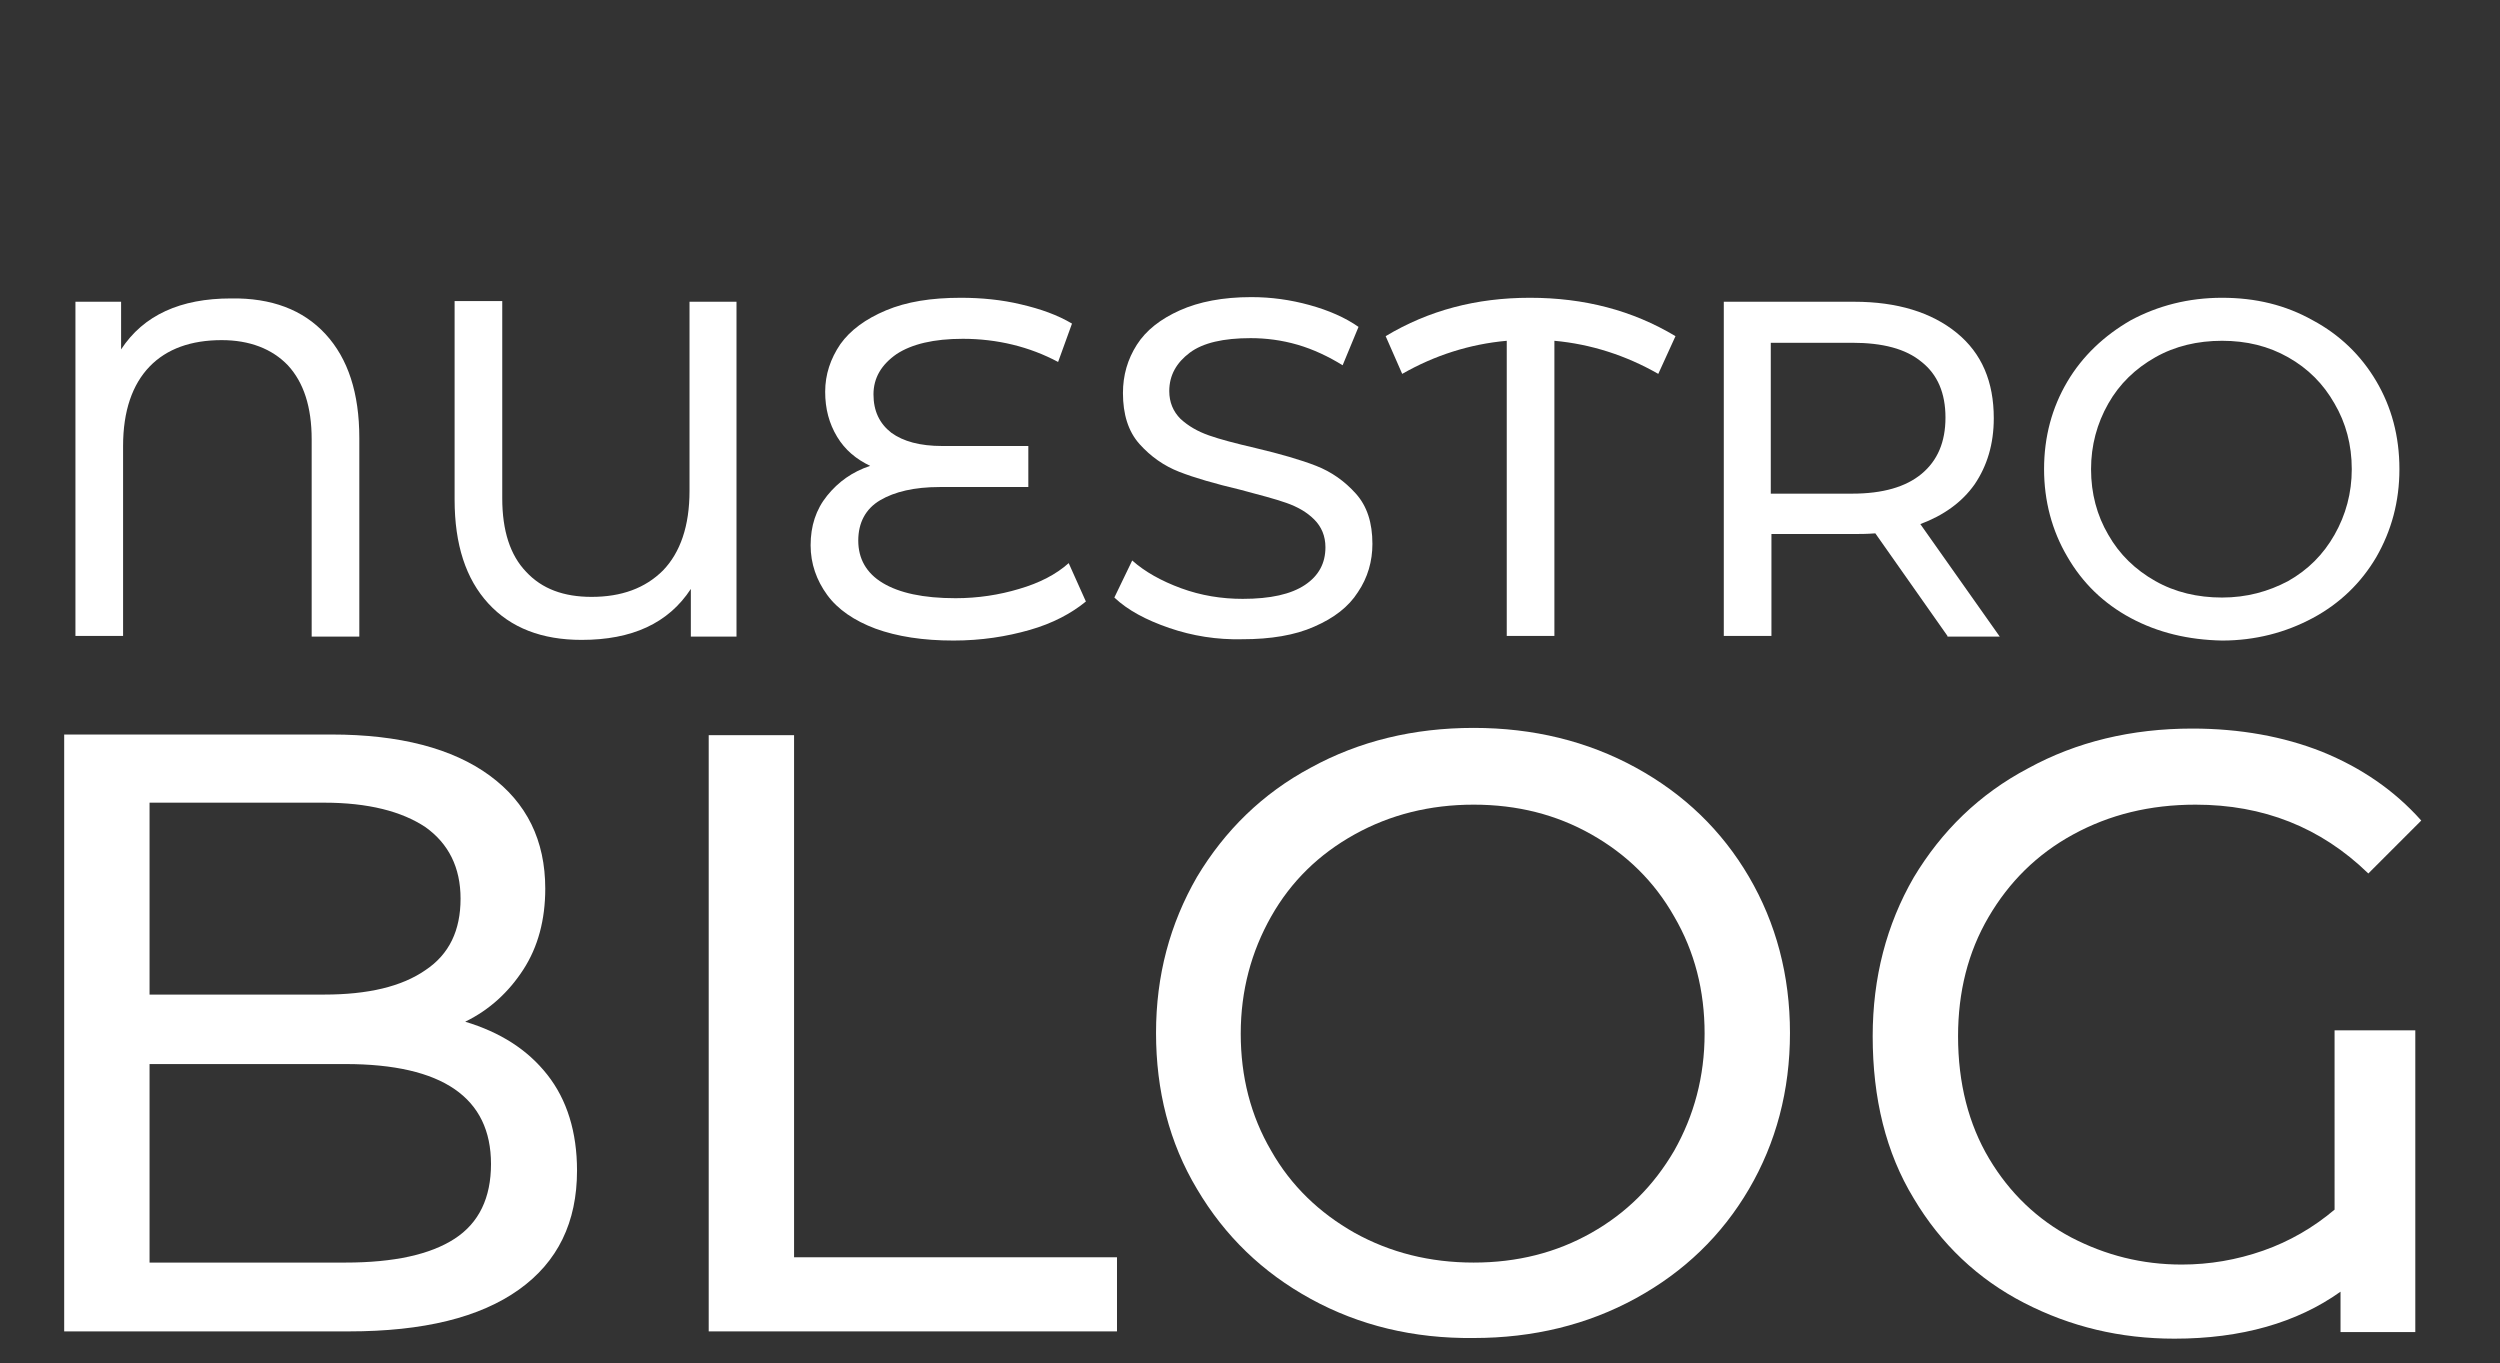
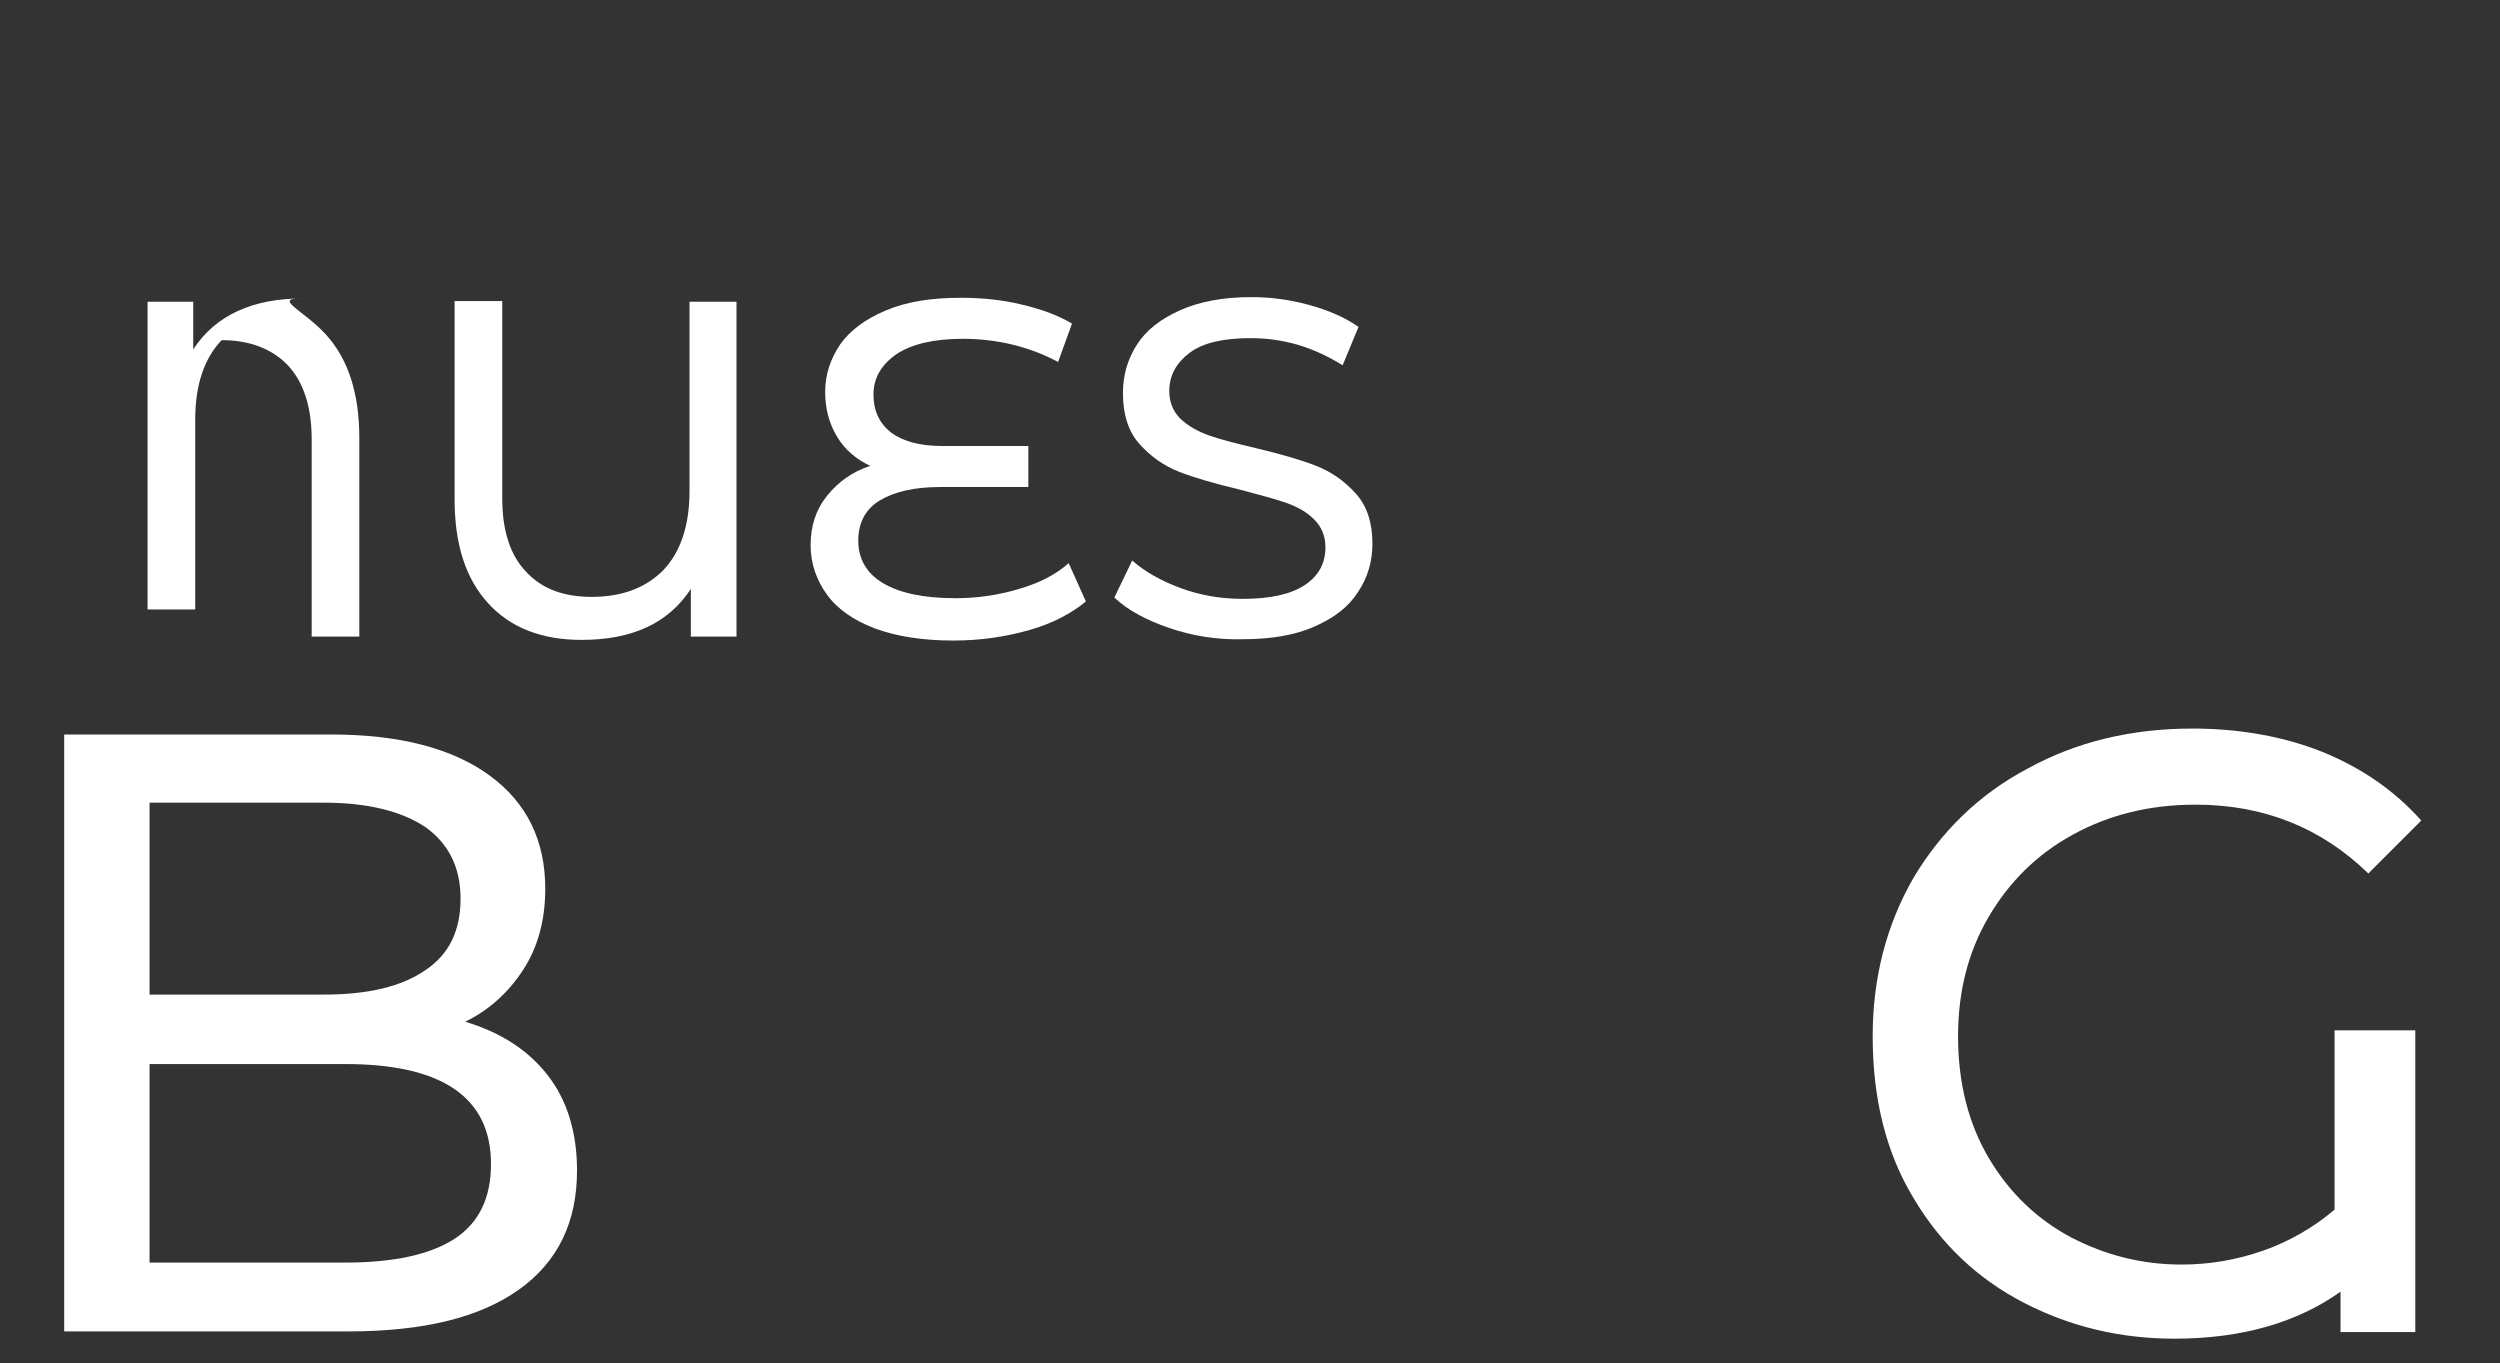
<svg xmlns="http://www.w3.org/2000/svg" version="1.1" id="Capa_1" x="0px" y="0px" width="377.8px" height="206px" viewBox="0 0 377.8 206" style="enable-background:new 0 0 377.8 206;" xml:space="preserve">
  <rect x="0" y="0" width="377.8" height="206" fill="#333333" stroke="none" />
  <style type="text/css">
	.st0{fill:#FFFFFF;}
</style>
  <g>
-     <path class="st0" d="M49.2,50.5c3.4,3.7,5.1,8.9,5.1,15.7v30h-7.2V66.4c0-4.9-1.2-8.6-3.6-11.2c-2.4-2.5-5.8-3.8-10-3.8   c-4.6,0-8.3,1.3-10.9,4c-2.6,2.7-4,6.7-4,12v28.7h-7.2V45.6h6.9v7.2c3.4-5.2,9-7.7,16.6-7.7C41,45,45.8,46.8,49.2,50.5z" />
+     <path class="st0" d="M49.2,50.5c3.4,3.7,5.1,8.9,5.1,15.7v30h-7.2V66.4c0-4.9-1.2-8.6-3.6-11.2c-2.4-2.5-5.8-3.8-10-3.8   c-2.6,2.7-4,6.7-4,12v28.7h-7.2V45.6h6.9v7.2c3.4-5.2,9-7.7,16.6-7.7C41,45,45.8,46.8,49.2,50.5z" />
    <path class="st0" d="M111.3,45.6v50.6h-6.9V89c-3.4,5.2-8.9,7.7-16.5,7.7c-6,0-10.7-1.8-14.1-5.5c-3.4-3.7-5.1-8.9-5.1-15.7v-30   h7.2v29.8c0,4.9,1.2,8.6,3.6,11.1c2.4,2.6,5.7,3.8,9.9,3.8c4.5,0,8.1-1.3,10.8-4c2.6-2.7,4-6.7,4-12V45.6H111.3z" />
    <path class="st0" d="M164.1,90.9c-2.2,1.8-5,3.3-8.5,4.3c-3.5,1-7.3,1.6-11.5,1.6c-4.6,0-8.5-0.6-11.8-1.8   c-3.2-1.2-5.7-2.9-7.3-5.1c-1.6-2.2-2.5-4.7-2.5-7.5c0-2.9,0.8-5.4,2.5-7.5c1.7-2.1,3.8-3.6,6.5-4.5c-2.1-1-3.8-2.4-5-4.4   c-1.2-2-1.8-4.2-1.8-6.8c0-2.6,0.8-5,2.3-7.2c1.5-2.1,3.8-3.8,6.9-5.1c3.1-1.3,6.8-1.9,11.3-1.9c3.1,0,6.2,0.3,9.1,1   c3,0.7,5.5,1.6,7.7,2.9l-2.1,5.8c-4.3-2.3-9.2-3.5-14.4-3.5c-4.4,0-7.7,0.8-10,2.3c-2.3,1.6-3.5,3.6-3.5,6.1c0,2.5,0.9,4.4,2.7,5.8   c1.8,1.3,4.3,2,7.7,2h13v6.2H142c-3.8,0-6.8,0.7-9,2c-2.2,1.3-3.3,3.4-3.3,6.1c0,2.7,1.2,4.9,3.7,6.4c2.5,1.5,6.1,2.3,11,2.3   c3.4,0,6.6-0.5,9.6-1.4c3.1-0.9,5.6-2.2,7.5-3.9L164.1,90.9z" />
    <path class="st0" d="M176.7,94.9c-3.5-1.2-6.3-2.7-8.3-4.6l2.7-5.6c1.9,1.7,4.4,3.1,7.4,4.2c3,1.1,6.1,1.6,9.3,1.6   c4.2,0,7.3-0.7,9.4-2.1c2.1-1.4,3.1-3.3,3.1-5.7c0-1.7-0.6-3.1-1.7-4.2c-1.1-1.1-2.5-1.9-4.2-2.5c-1.7-0.6-4-1.2-7-2   c-3.8-0.9-6.9-1.8-9.2-2.7c-2.3-0.9-4.3-2.3-6-4.2c-1.7-1.9-2.5-4.5-2.5-7.7c0-2.7,0.7-5.1,2.1-7.3c1.4-2.2,3.6-3.9,6.5-5.2   c2.9-1.3,6.5-2,10.8-2c3,0,5.9,0.4,8.8,1.2c2.9,0.8,5.4,1.9,7.4,3.3l-2.4,5.8c-2.1-1.3-4.4-2.4-6.8-3.1c-2.4-0.7-4.8-1-7.1-1   c-4.1,0-7.2,0.7-9.2,2.2c-2,1.5-3.1,3.4-3.1,5.8c0,1.7,0.6,3.1,1.7,4.2c1.2,1.1,2.6,1.9,4.3,2.5c1.7,0.6,4,1.2,7,1.9   c3.8,0.9,6.9,1.8,9.2,2.7c2.3,0.9,4.3,2.3,6,4.2c1.7,1.9,2.5,4.4,2.5,7.6c0,2.6-0.7,5.1-2.2,7.3c-1.4,2.2-3.6,3.9-6.6,5.2   c-2.9,1.3-6.6,1.9-10.8,1.9C183.9,96.7,180.2,96.1,176.7,94.9z" />
-     <path class="st0" d="M250.6,56.5c-4.9-2.8-10.2-4.5-15.7-5v44.6h-7.2V51.5c-5.6,0.5-10.9,2.2-15.8,5l-2.5-5.7   c6.5-3.9,13.7-5.8,21.8-5.8c8.2,0,15.5,1.9,22,5.8L250.6,56.5z" />
-     <path class="st0" d="M294.3,96.1l-10.9-15.5c-1.3,0.1-2.4,0.1-3.2,0.1h-12.5v15.4h-7.2V45.6h19.7c6.5,0,11.7,1.6,15.5,4.7   c3.8,3.1,5.6,7.4,5.6,12.9c0,3.9-1,7.2-2.9,10c-1.9,2.7-4.7,4.7-8.2,6l12,17H294.3z M290.4,71.6c2.4-2,3.6-4.8,3.6-8.5   c0-3.7-1.2-6.5-3.6-8.4c-2.4-2-5.9-2.9-10.5-2.9h-12.3v22.8h12.3C284.5,74.6,288,73.6,290.4,71.6z" />
-     <path class="st0" d="M322,93.4c-4.1-2.2-7.3-5.3-9.6-9.3c-2.3-3.9-3.5-8.4-3.5-13.2c0-4.9,1.2-9.3,3.5-13.2c2.3-3.9,5.6-7,9.6-9.3   c4.1-2.2,8.7-3.4,13.8-3.4c5.1,0,9.6,1.1,13.7,3.4c4.1,2.2,7.3,5.3,9.6,9.2c2.3,3.9,3.5,8.3,3.5,13.3c0,4.9-1.2,9.3-3.5,13.3   c-2.3,3.9-5.5,7-9.6,9.2c-4.1,2.2-8.7,3.4-13.7,3.4C330.7,96.7,326.1,95.6,322,93.4z M345.8,87.8c3-1.7,5.3-4,7-7   c1.7-3,2.6-6.3,2.6-9.9c0-3.7-0.9-7-2.6-9.9c-1.7-3-4-5.3-7-7c-3-1.7-6.3-2.5-10-2.5c-3.7,0-7.1,0.8-10.1,2.5c-3,1.7-5.4,4-7.1,7   c-1.7,3-2.6,6.3-2.6,9.9c0,3.7,0.9,7,2.6,9.9c1.7,3,4.1,5.3,7.1,7c3,1.7,6.4,2.5,10.1,2.5C339.5,90.3,342.8,89.4,345.8,87.8z" />
  </g>
  <g>
    <path class="st0" d="M82.7,162.4c3,3.8,4.5,8.7,4.5,14.5c0,7.8-2.9,13.8-8.8,18c-5.9,4.2-14.4,6.3-25.7,6.3h-43v-90.2h40.4   c10.3,0,18.3,2.1,23.9,6.2c5.6,4.1,8.4,9.8,8.4,17.1c0,4.7-1.1,8.8-3.3,12.2c-2.2,3.4-5.1,6.1-8.8,7.9   C75.6,156,79.7,158.6,82.7,162.4z M22.6,121.5v28.8H49c6.6,0,11.7-1.2,15.3-3.7c3.6-2.4,5.3-6,5.3-10.8c0-4.7-1.8-8.3-5.3-10.8   c-3.6-2.4-8.7-3.7-15.3-3.7H22.6z M68.7,187.2c3.7-2.4,5.5-6.2,5.5-11.3c0-10-7.3-15.1-22-15.1H22.6v30h29.6   C59.5,190.8,65,189.6,68.7,187.2z" />
-     <path class="st0" d="M107.2,111.1H120v78.9h48.8v11.2h-61.7V111.1z" />
-     <path class="st0" d="M198.1,196.3c-7.3-4-13-9.5-17.2-16.6c-4.2-7-6.2-14.9-6.2-23.6c0-8.7,2.1-16.5,6.2-23.6   c4.2-7,9.9-12.6,17.2-16.5c7.3-4,15.5-6,24.6-6c9,0,17.2,2,24.5,6c7.3,4,13,9.5,17.1,16.5c4.1,7,6.2,14.9,6.2,23.6   s-2.1,16.6-6.2,23.6c-4.1,7-9.8,12.5-17.1,16.5c-7.3,4-15.5,6-24.5,6C213.6,202.3,205.4,200.3,198.1,196.3z M240.5,186.3   c5.3-3,9.4-7.1,12.5-12.4c3-5.3,4.6-11.2,4.6-17.7c0-6.5-1.5-12.4-4.6-17.7c-3-5.3-7.2-9.4-12.5-12.4c-5.3-3-11.2-4.5-17.8-4.5   c-6.6,0-12.6,1.5-18,4.5c-5.4,3-9.6,7.1-12.6,12.4c-3,5.3-4.6,11.2-4.6,17.7c0,6.5,1.5,12.4,4.6,17.7c3,5.3,7.3,9.4,12.6,12.4   c5.4,3,11.4,4.5,18,4.5C229.3,190.8,235.2,189.3,240.5,186.3z" />
    <path class="st0" d="M352.6,155.7H365v45.6h-11.3v-6.1c-6.6,4.7-15,7.1-25.1,7.1c-8.2,0-15.7-1.8-22.7-5.4   c-7-3.6-12.6-8.9-16.7-15.8c-4.2-6.9-6.2-15.1-6.2-24.5c0-8.9,2.1-16.9,6.2-24c4.2-7,9.9-12.6,17.3-16.5c7.3-4,15.6-6,24.8-6   c7.2,0,13.8,1.2,19.6,3.5c5.9,2.4,10.9,5.8,15,10.4l-8,8c-7.2-7-15.9-10.4-26.1-10.4c-6.9,0-13,1.5-18.5,4.5   c-5.5,3-9.7,7.2-12.8,12.5c-3.1,5.3-4.6,11.3-4.6,18c0,7.1,1.6,13.3,4.7,18.5c3.1,5.2,7.3,9.2,12.4,11.9c5.2,2.7,10.7,4.1,16.7,4.1   c4.2,0,8.3-0.7,12.3-2.1c4-1.4,7.6-3.5,10.8-6.2V155.7z" />
  </g>
  <g>
</g>
  <g>
</g>
  <g>
</g>
  <g>
</g>
  <g>
</g>
  <g>
</g>
  <g>
</g>
  <g>
</g>
  <g>
</g>
  <g>
</g>
  <g>
</g>
  <g>
</g>
  <g>
</g>
  <g>
</g>
  <g>
</g>
</svg>